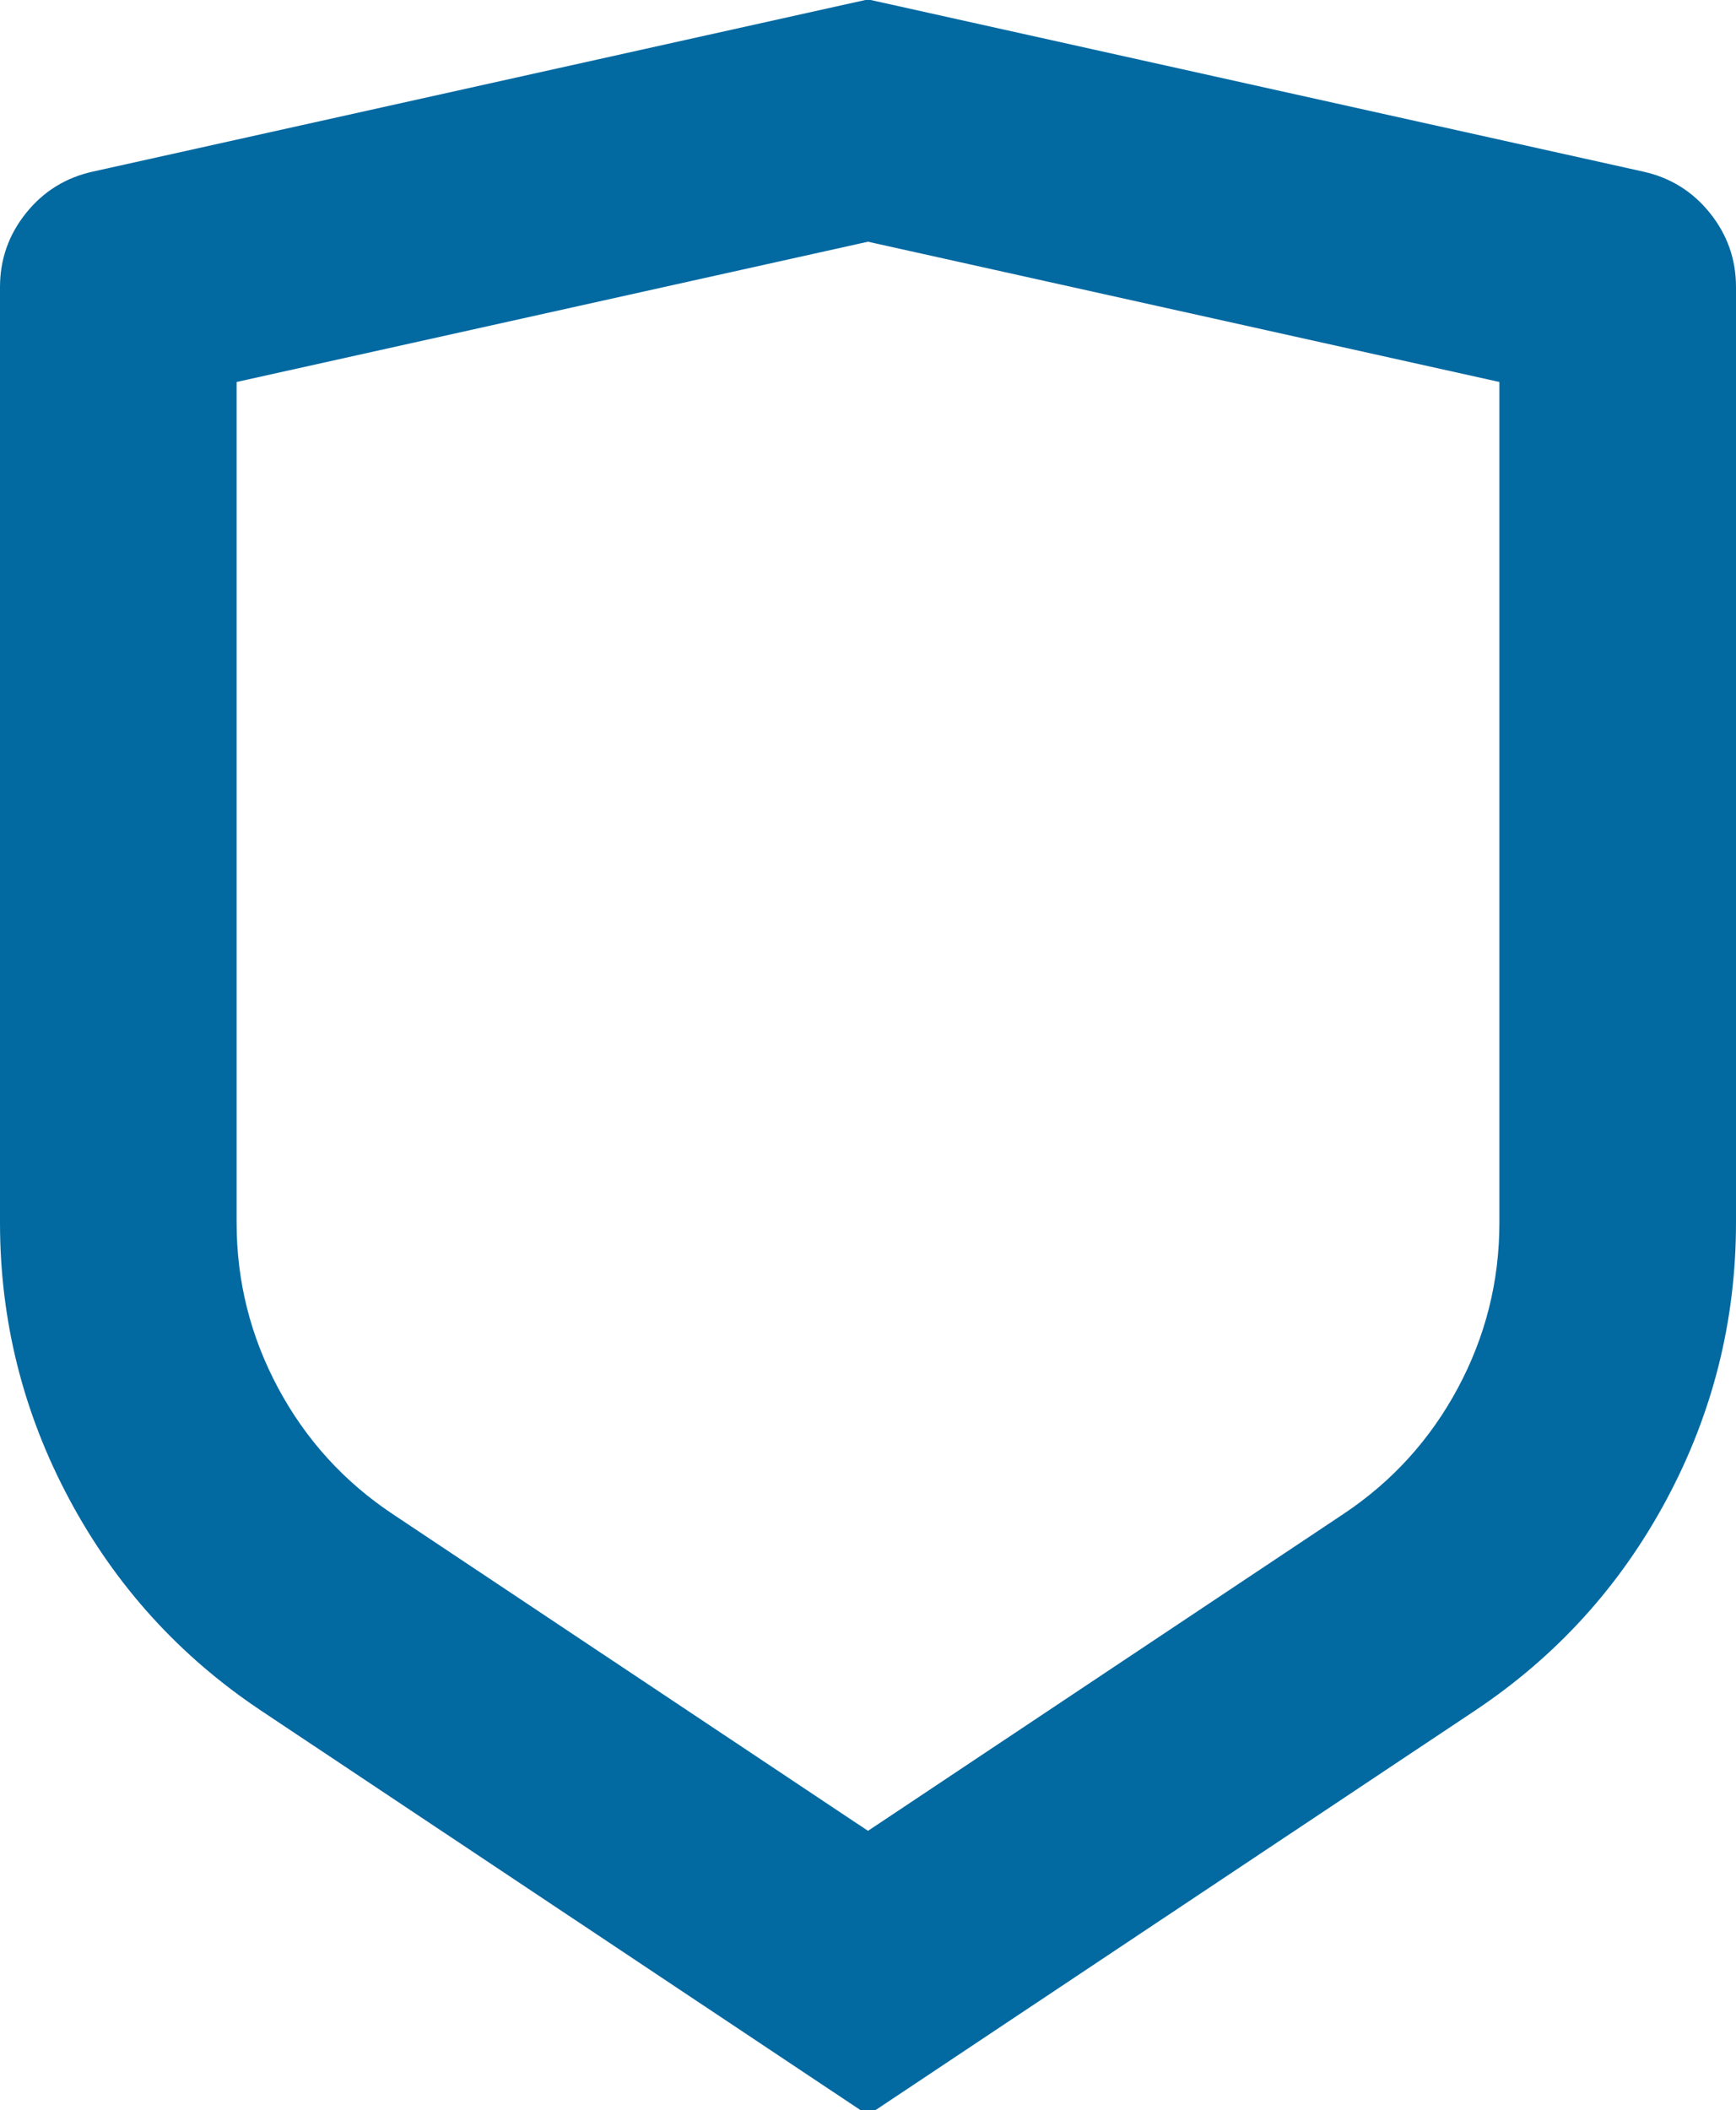
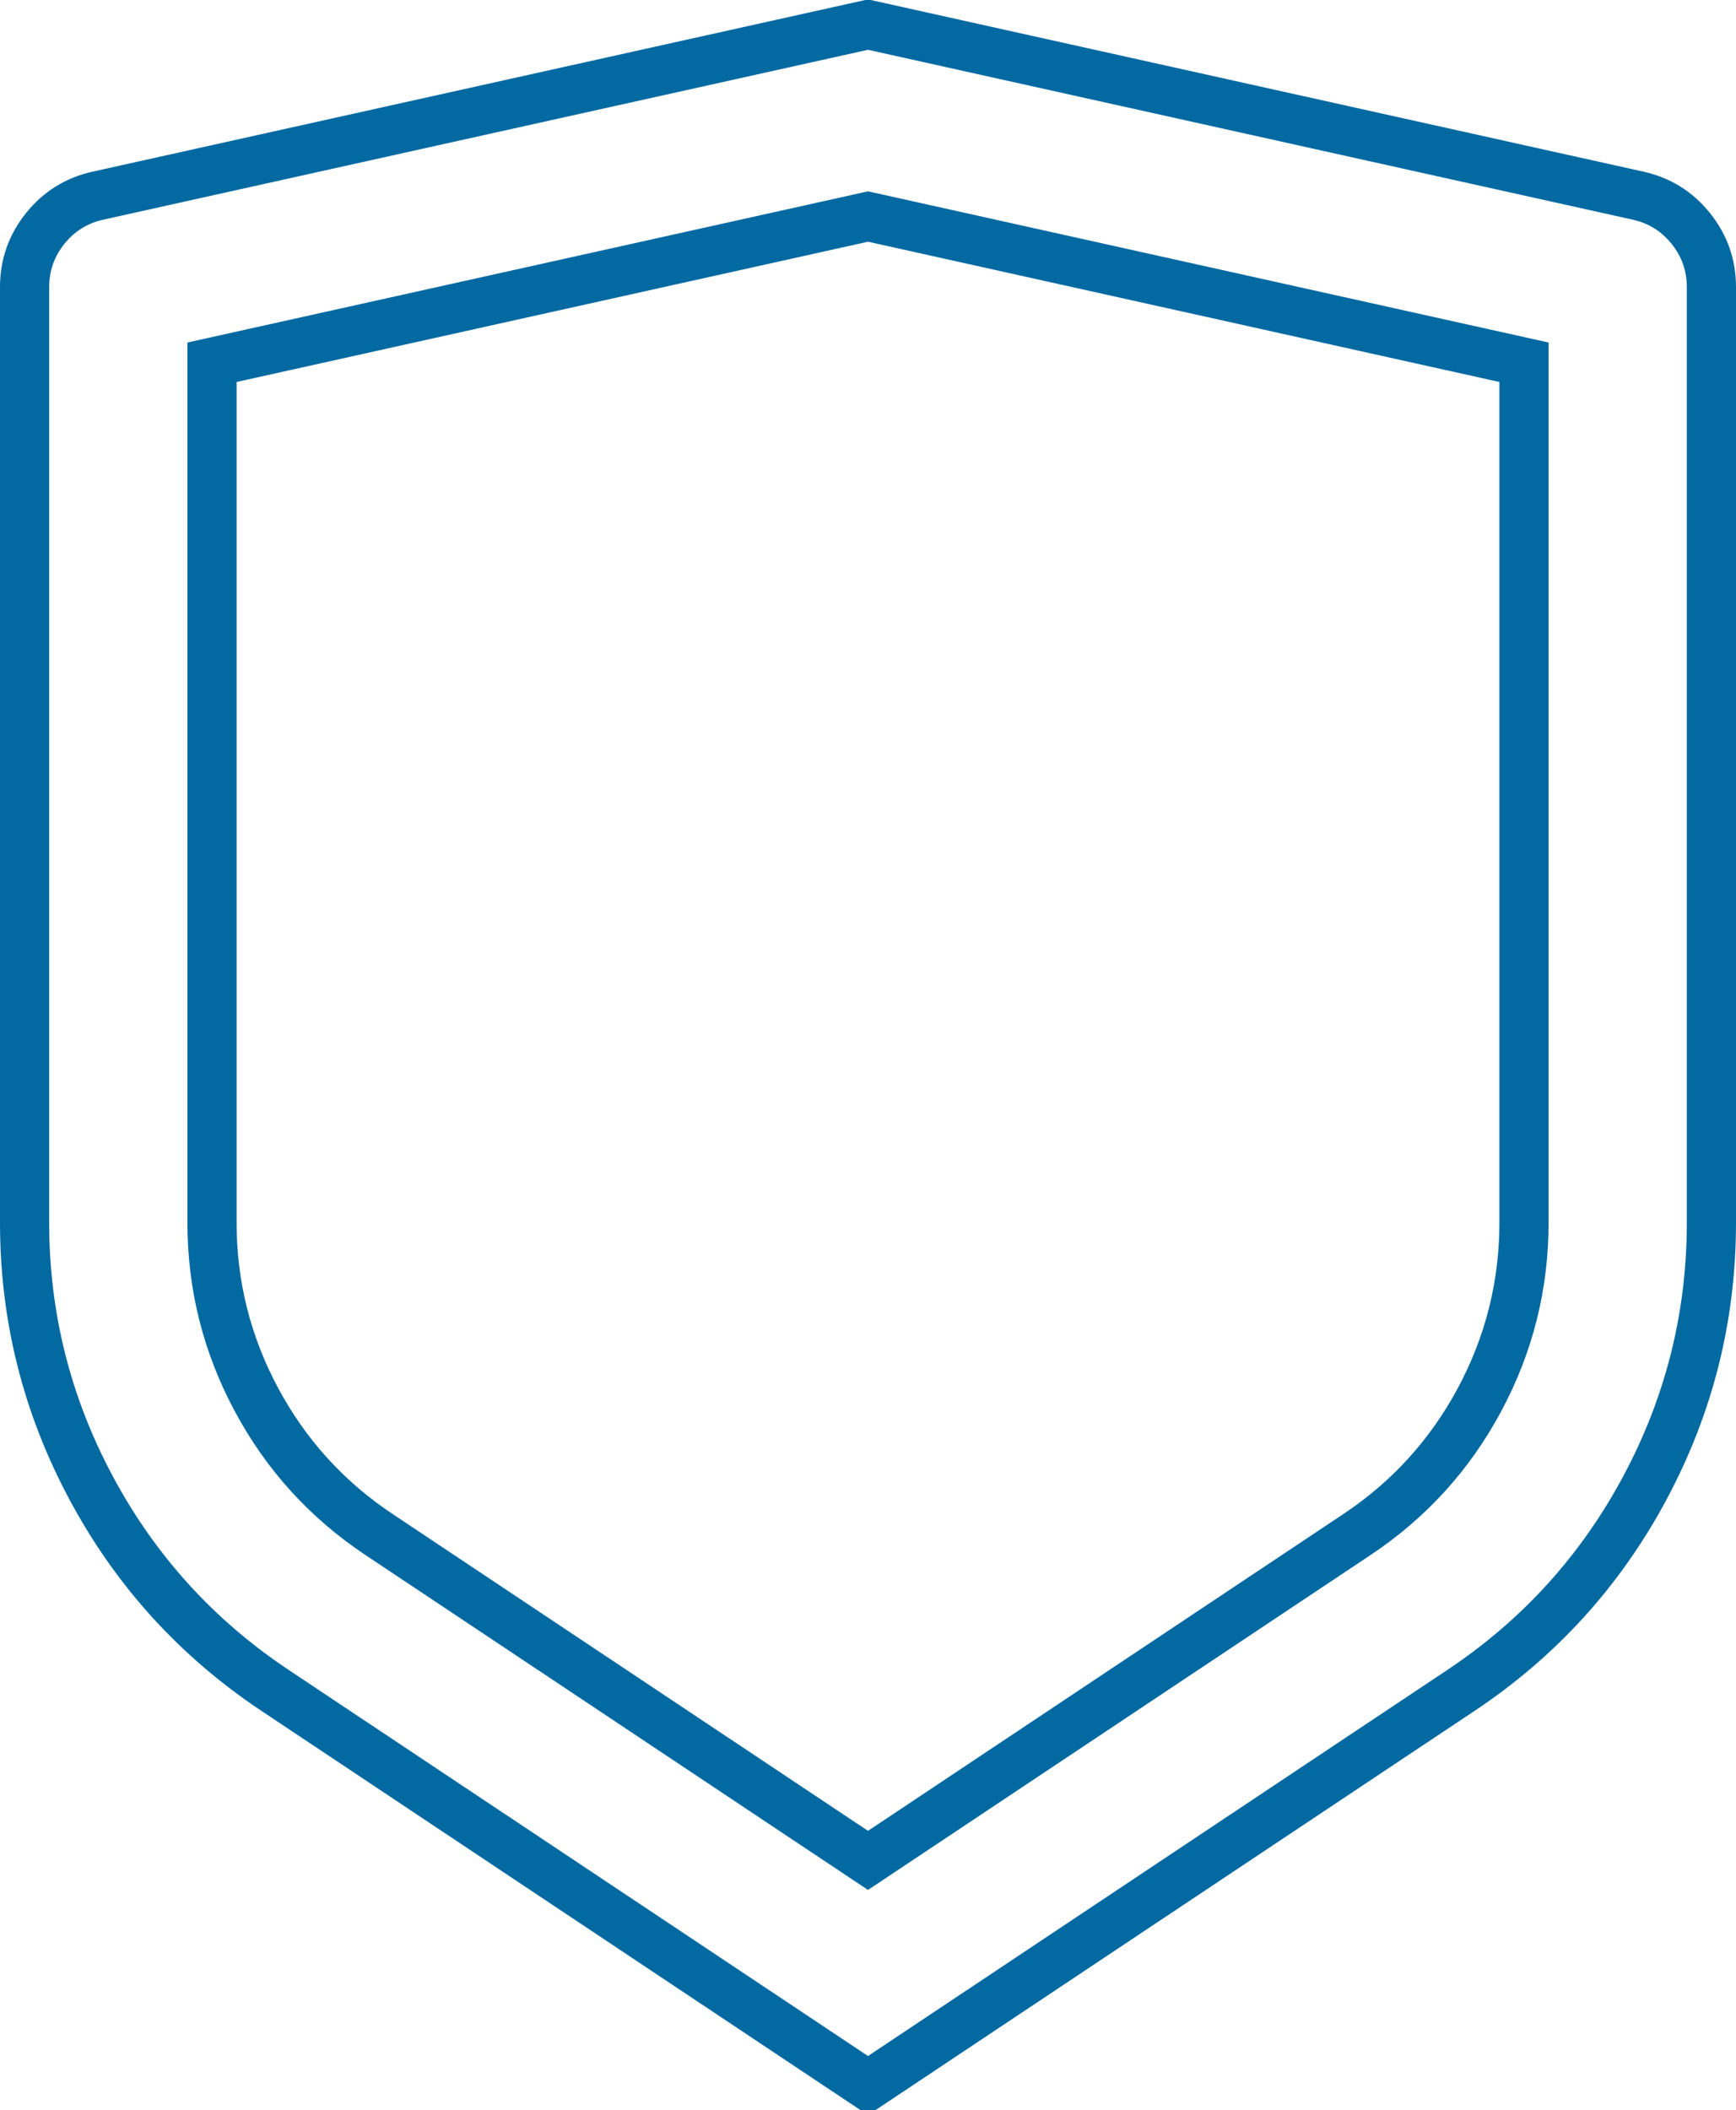
<svg xmlns="http://www.w3.org/2000/svg" fill="none" version="1.1" width="353" height="429" viewBox="0 0 353 429">
  <g>
-     <path d="M19.922,39.777L176.5,5L333.078,39.777C341.797,41.713,348,49.442,348,58.369L348,248.57C348,286.778,328.895,322.457,297.087,343.651L176.5,424L55.913,343.651C24.105,322.457,5,286.778,5,248.57L5,58.369C5,49.442,11.203,41.713,19.922,39.777ZM43.111,73.646L43.111,248.57C43.111,274.042,55.848,297.828,77.053,311.957L176.5,378.22L275.947,311.957C297.152,297.828,309.889,274.042,309.889,248.57L309.889,73.646L176.5,44.02L43.111,73.646Z" fill="#0369A1" fill-opacity="1" style="mix-blend-mode:passthrough" />
    <path d="M5.292,43.322Q0,49.915,0,58.369L0,248.57Q0,278.48,14.121,304.851Q28.241,331.221,53.14,347.812L176.5,430.008L299.86,347.812Q324.759,331.221,338.879,304.851Q353,278.48,353,248.57L353,58.369Q353,49.915,347.708,43.322Q342.417,36.729,334.162,34.896L176.5,-0.122L18.838,34.896Q10.583,36.729,5.292,43.322ZM10,248.57L10,58.369Q10,53.432,13.091,49.581Q16.182,45.729,21.006,44.658L176.5,10.122L331.993,44.658Q336.818,45.729,339.909,49.581Q343,53.432,343,58.369L343,248.57Q343,275.971,330.064,300.13Q317.127,324.29,294.315,339.49L176.5,417.992L58.685,339.49Q35.873,324.29,22.936,300.13Q10,275.971,10,248.57ZM314.889,69.635L176.5,38.898L175.416,39.139L38.111,69.635L38.111,248.57Q38.111,268.928,47.722,286.877Q57.333,304.826,74.28,316.118L176.5,384.229L278.72,316.118Q295.667,304.826,305.278,286.877Q314.889,268.928,314.889,248.57L314.889,69.635ZM176.5,49.142L48.111,77.658L48.111,248.57Q48.111,266.42,56.538,282.157Q64.965,297.894,79.825,307.797L176.5,372.212L273.175,307.797Q288.035,297.895,296.462,282.157Q304.889,266.419,304.889,248.57L304.889,77.658L176.5,49.142Z" fill-rule="evenodd" fill="#0369A1" fill-opacity="1" />
  </g>
</svg>